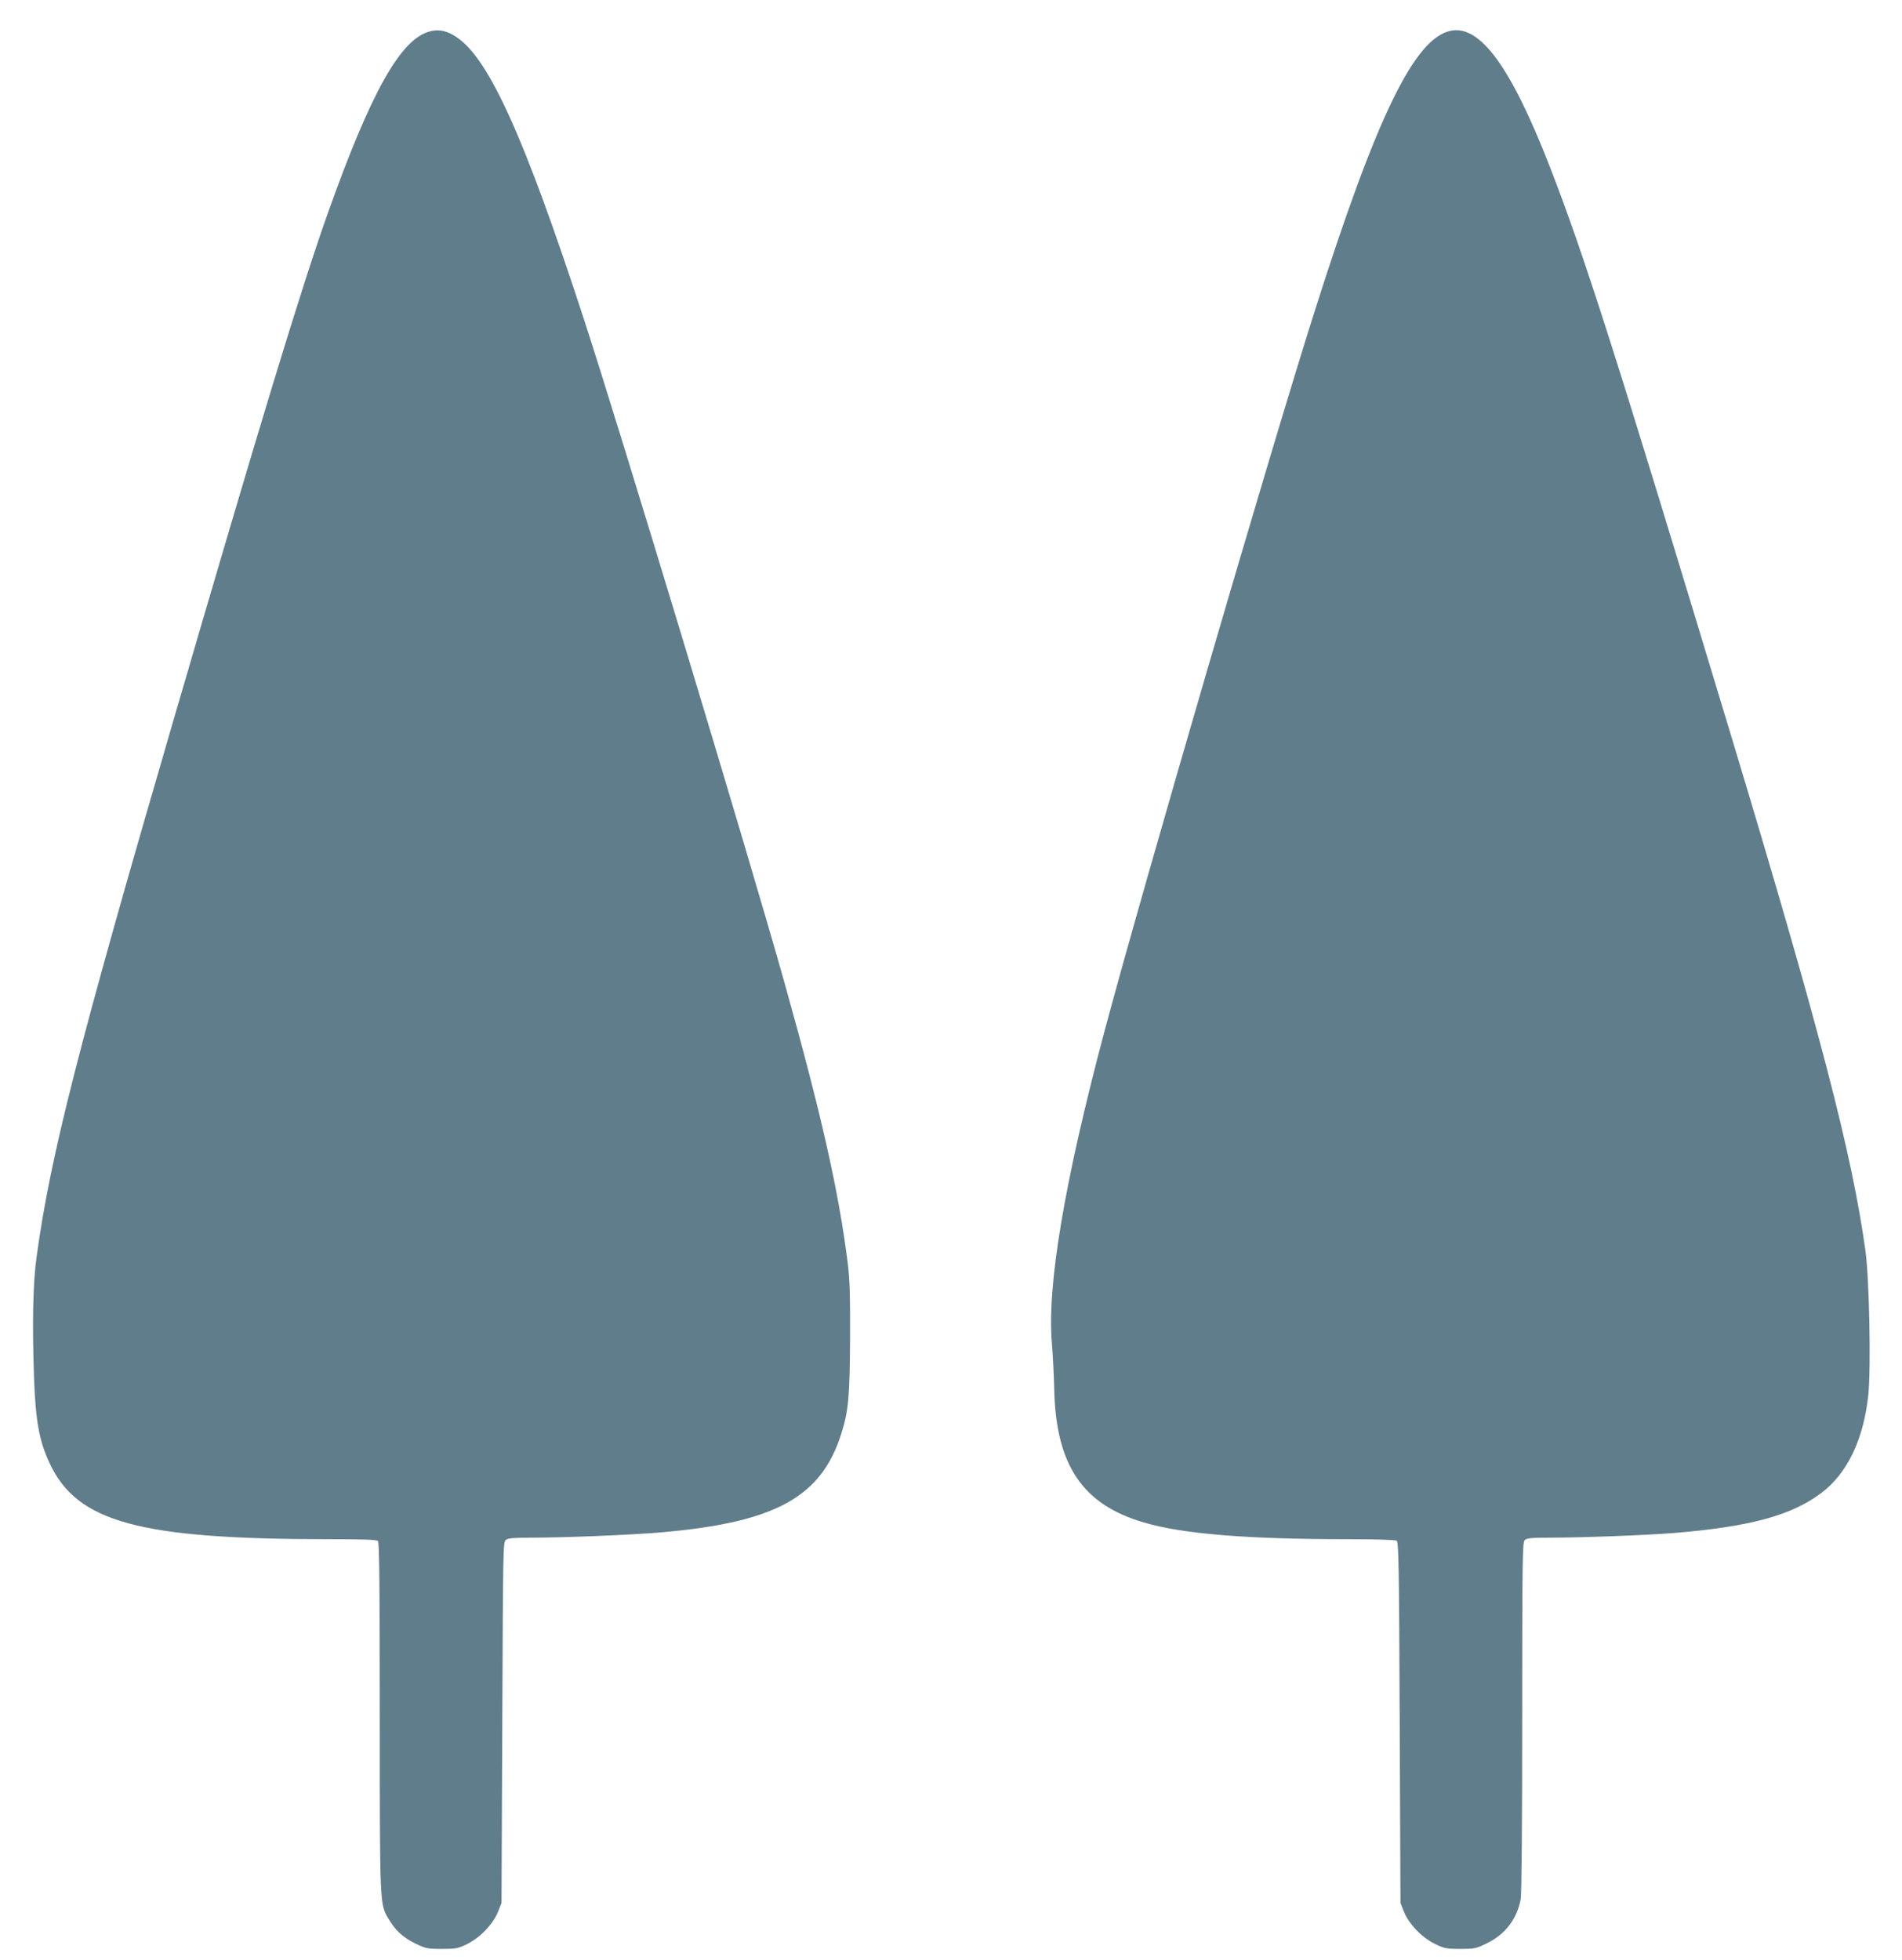
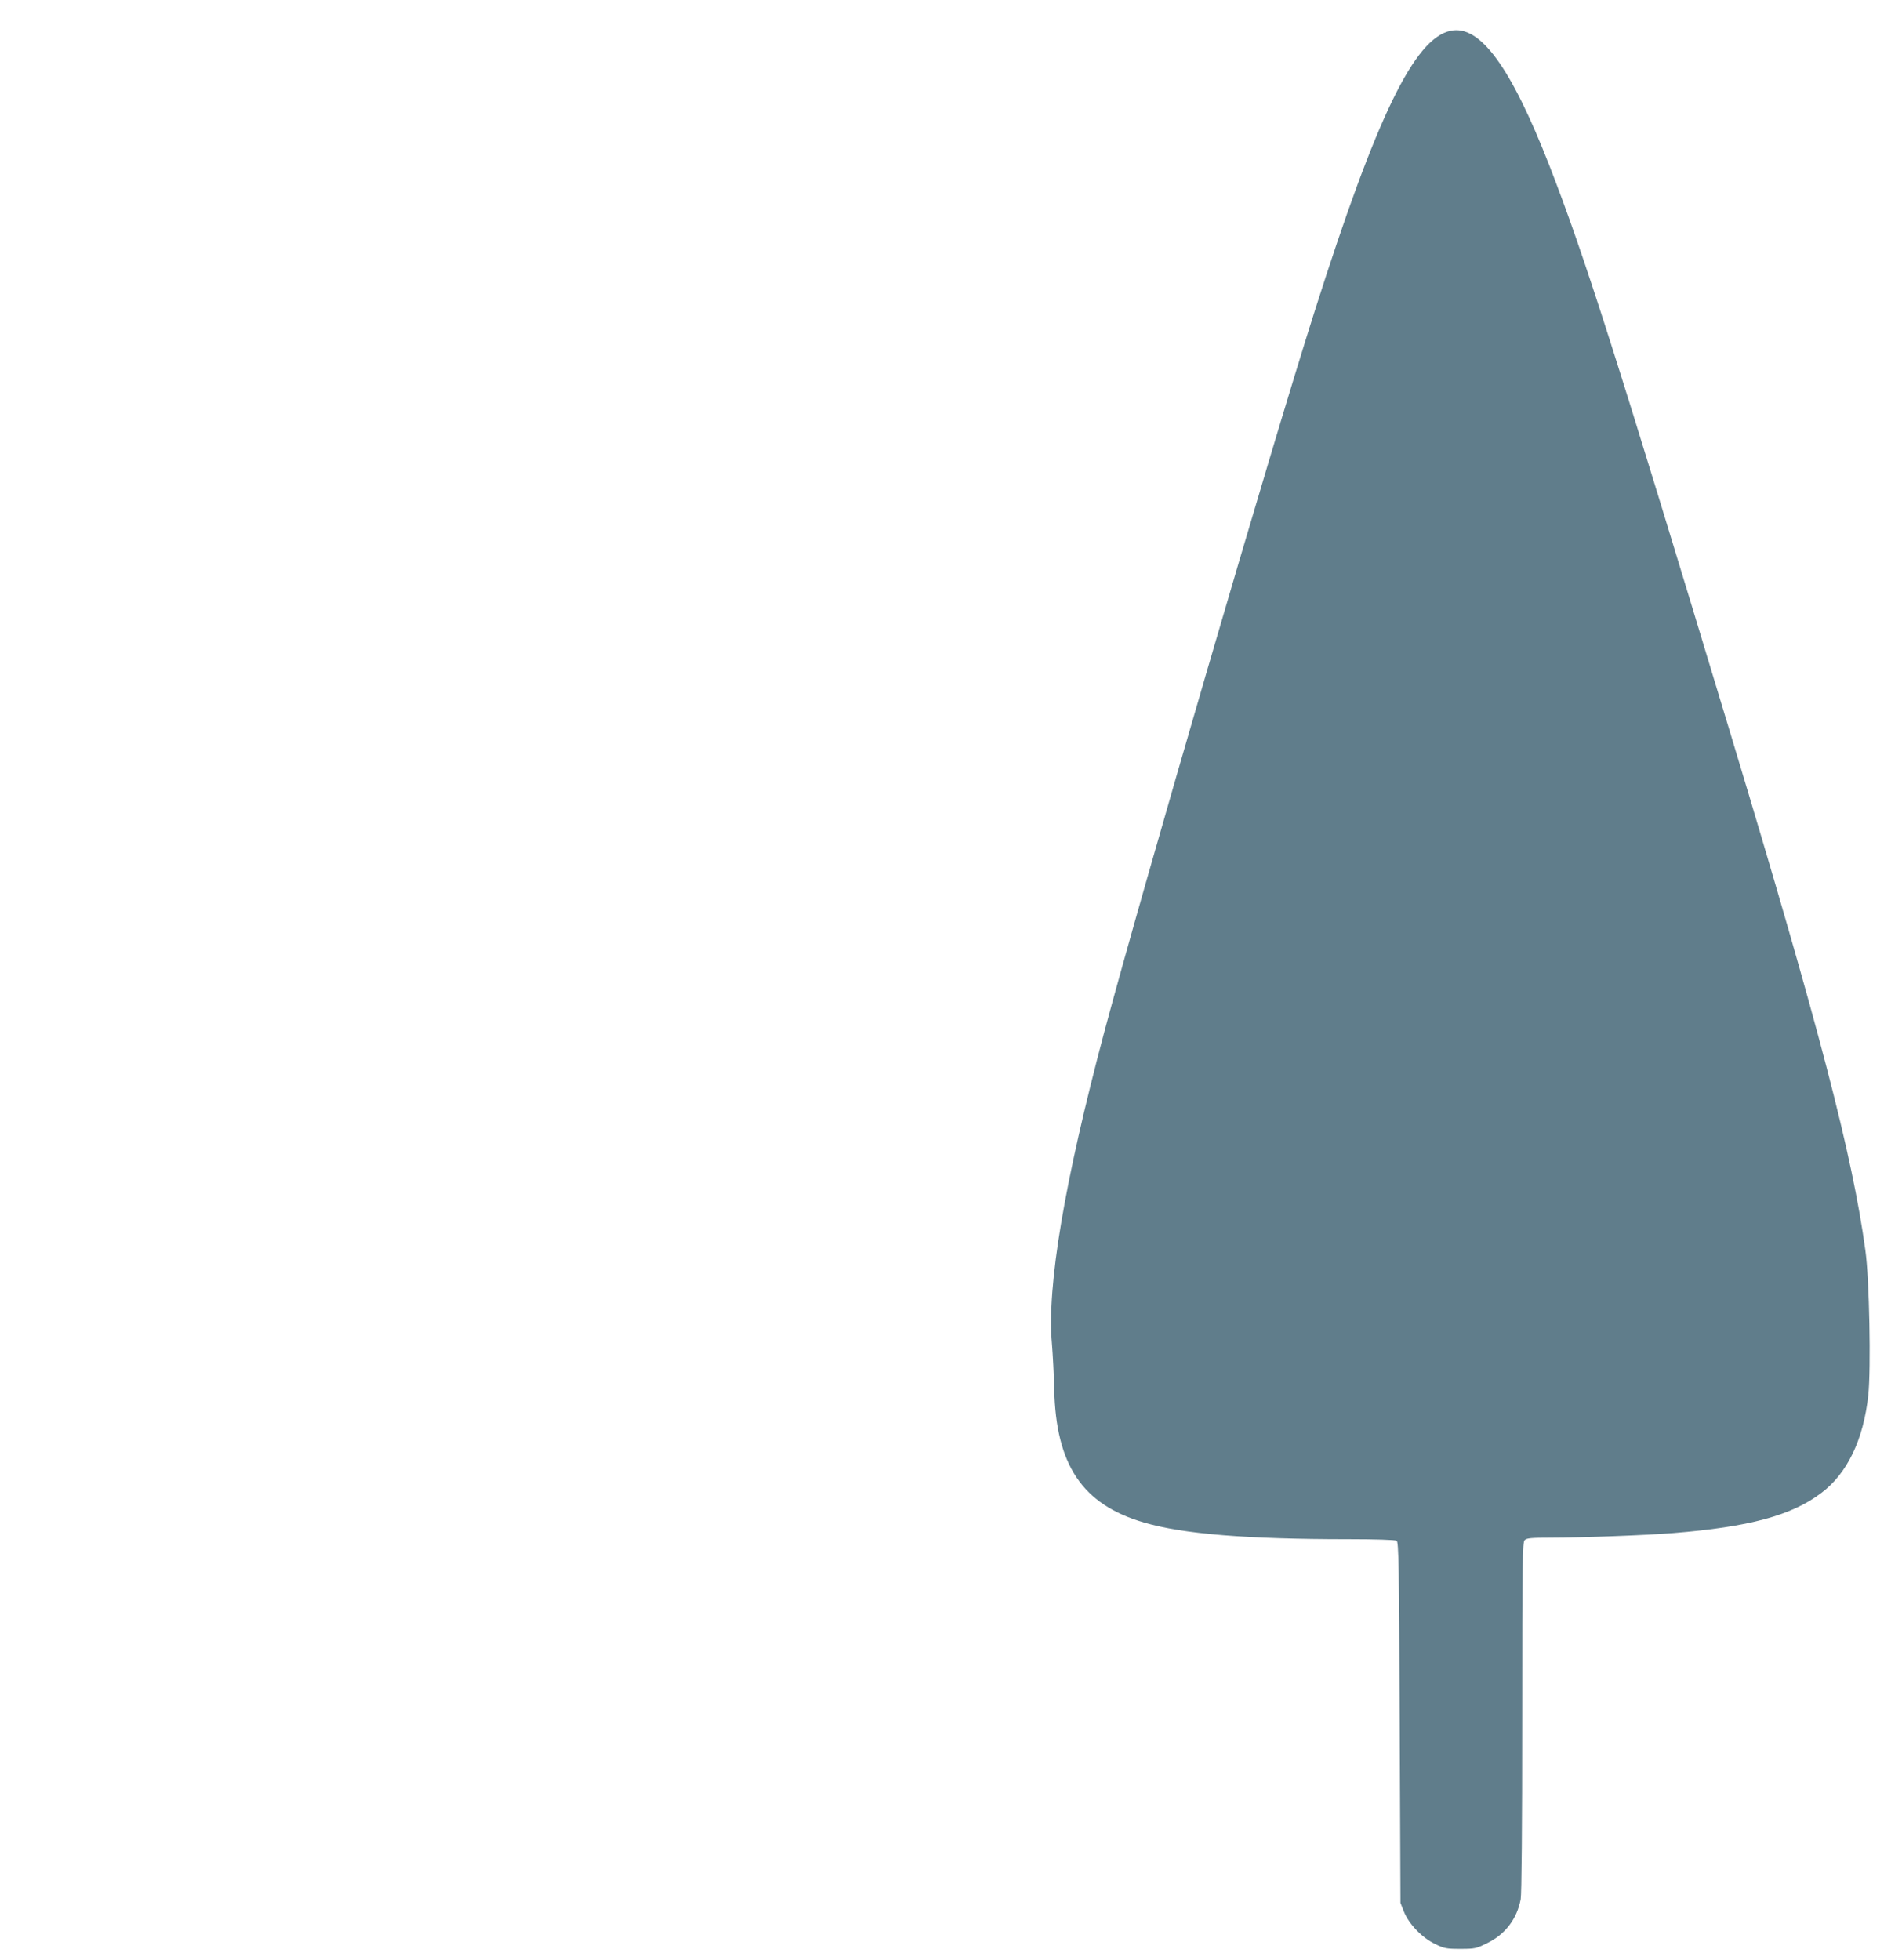
<svg xmlns="http://www.w3.org/2000/svg" version="1.0" width="1242pt" height="1280pt" viewBox="0 0 1242 1280" preserveAspectRatio="xMidYMid meet">
  <g transform="translate(0,1280) scale(0.1,-0.1)" fill="#607d8b" stroke="none">
-     <path d="M2807 12595 c-190 -48 -385 -396 -666 -1186 -179 -505 -444 -1377 -1009 -3314 -619 -2122 -803 -2842 -893 -3501 -24 -173 -29 -430 -17 -785 10 -287 34 -417 102 -563 180 -386 586 -496 1826 -496 225 0 309 -3 318 -12 9 -9 12 -278 12 -1147 0 -1235 0 -1223 56 -1318 45 -77 93 -121 172 -161 73 -35 81 -37 176 -37 94 0 106 2 167 32 85 42 168 129 201 210 l23 58 5 1178 c5 1152 5 1179 24 1193 15 11 56 14 165 14 216 0 662 18 852 35 743 65 1042 229 1173 645 47 147 55 243 57 625 1 274 -2 379 -15 485 -58 466 -170 966 -412 1829 -230 820 -1071 3603 -1314 4346 -384 1175 -615 1687 -825 1830 -64 44 -117 56 -178 40z" />
    <path d="M9473 12599 c-237 -49 -484 -558 -888 -1830 -293 -921 -1126 -3778 -1374 -4707 -261 -982 -375 -1659 -342 -2035 6 -72 13 -206 15 -297 11 -496 184 -754 586 -871 254 -75 671 -109 1335 -109 171 0 306 -4 315 -10 13 -8 16 -155 20 -1187 l5 -1178 23 -58 c33 -81 117 -168 201 -209 61 -30 74 -33 166 -33 97 0 104 2 177 38 117 57 194 158 218 286 6 34 10 465 10 1192 0 1021 2 1139 16 1153 13 13 43 16 172 16 196 0 625 16 797 30 496 40 772 114 967 261 170 127 277 349 308 641 18 170 7 759 -19 943 -86 628 -301 1453 -872 3345 -755 2500 -963 3152 -1192 3740 -252 645 -453 919 -644 879z" />
  </g>
</svg>